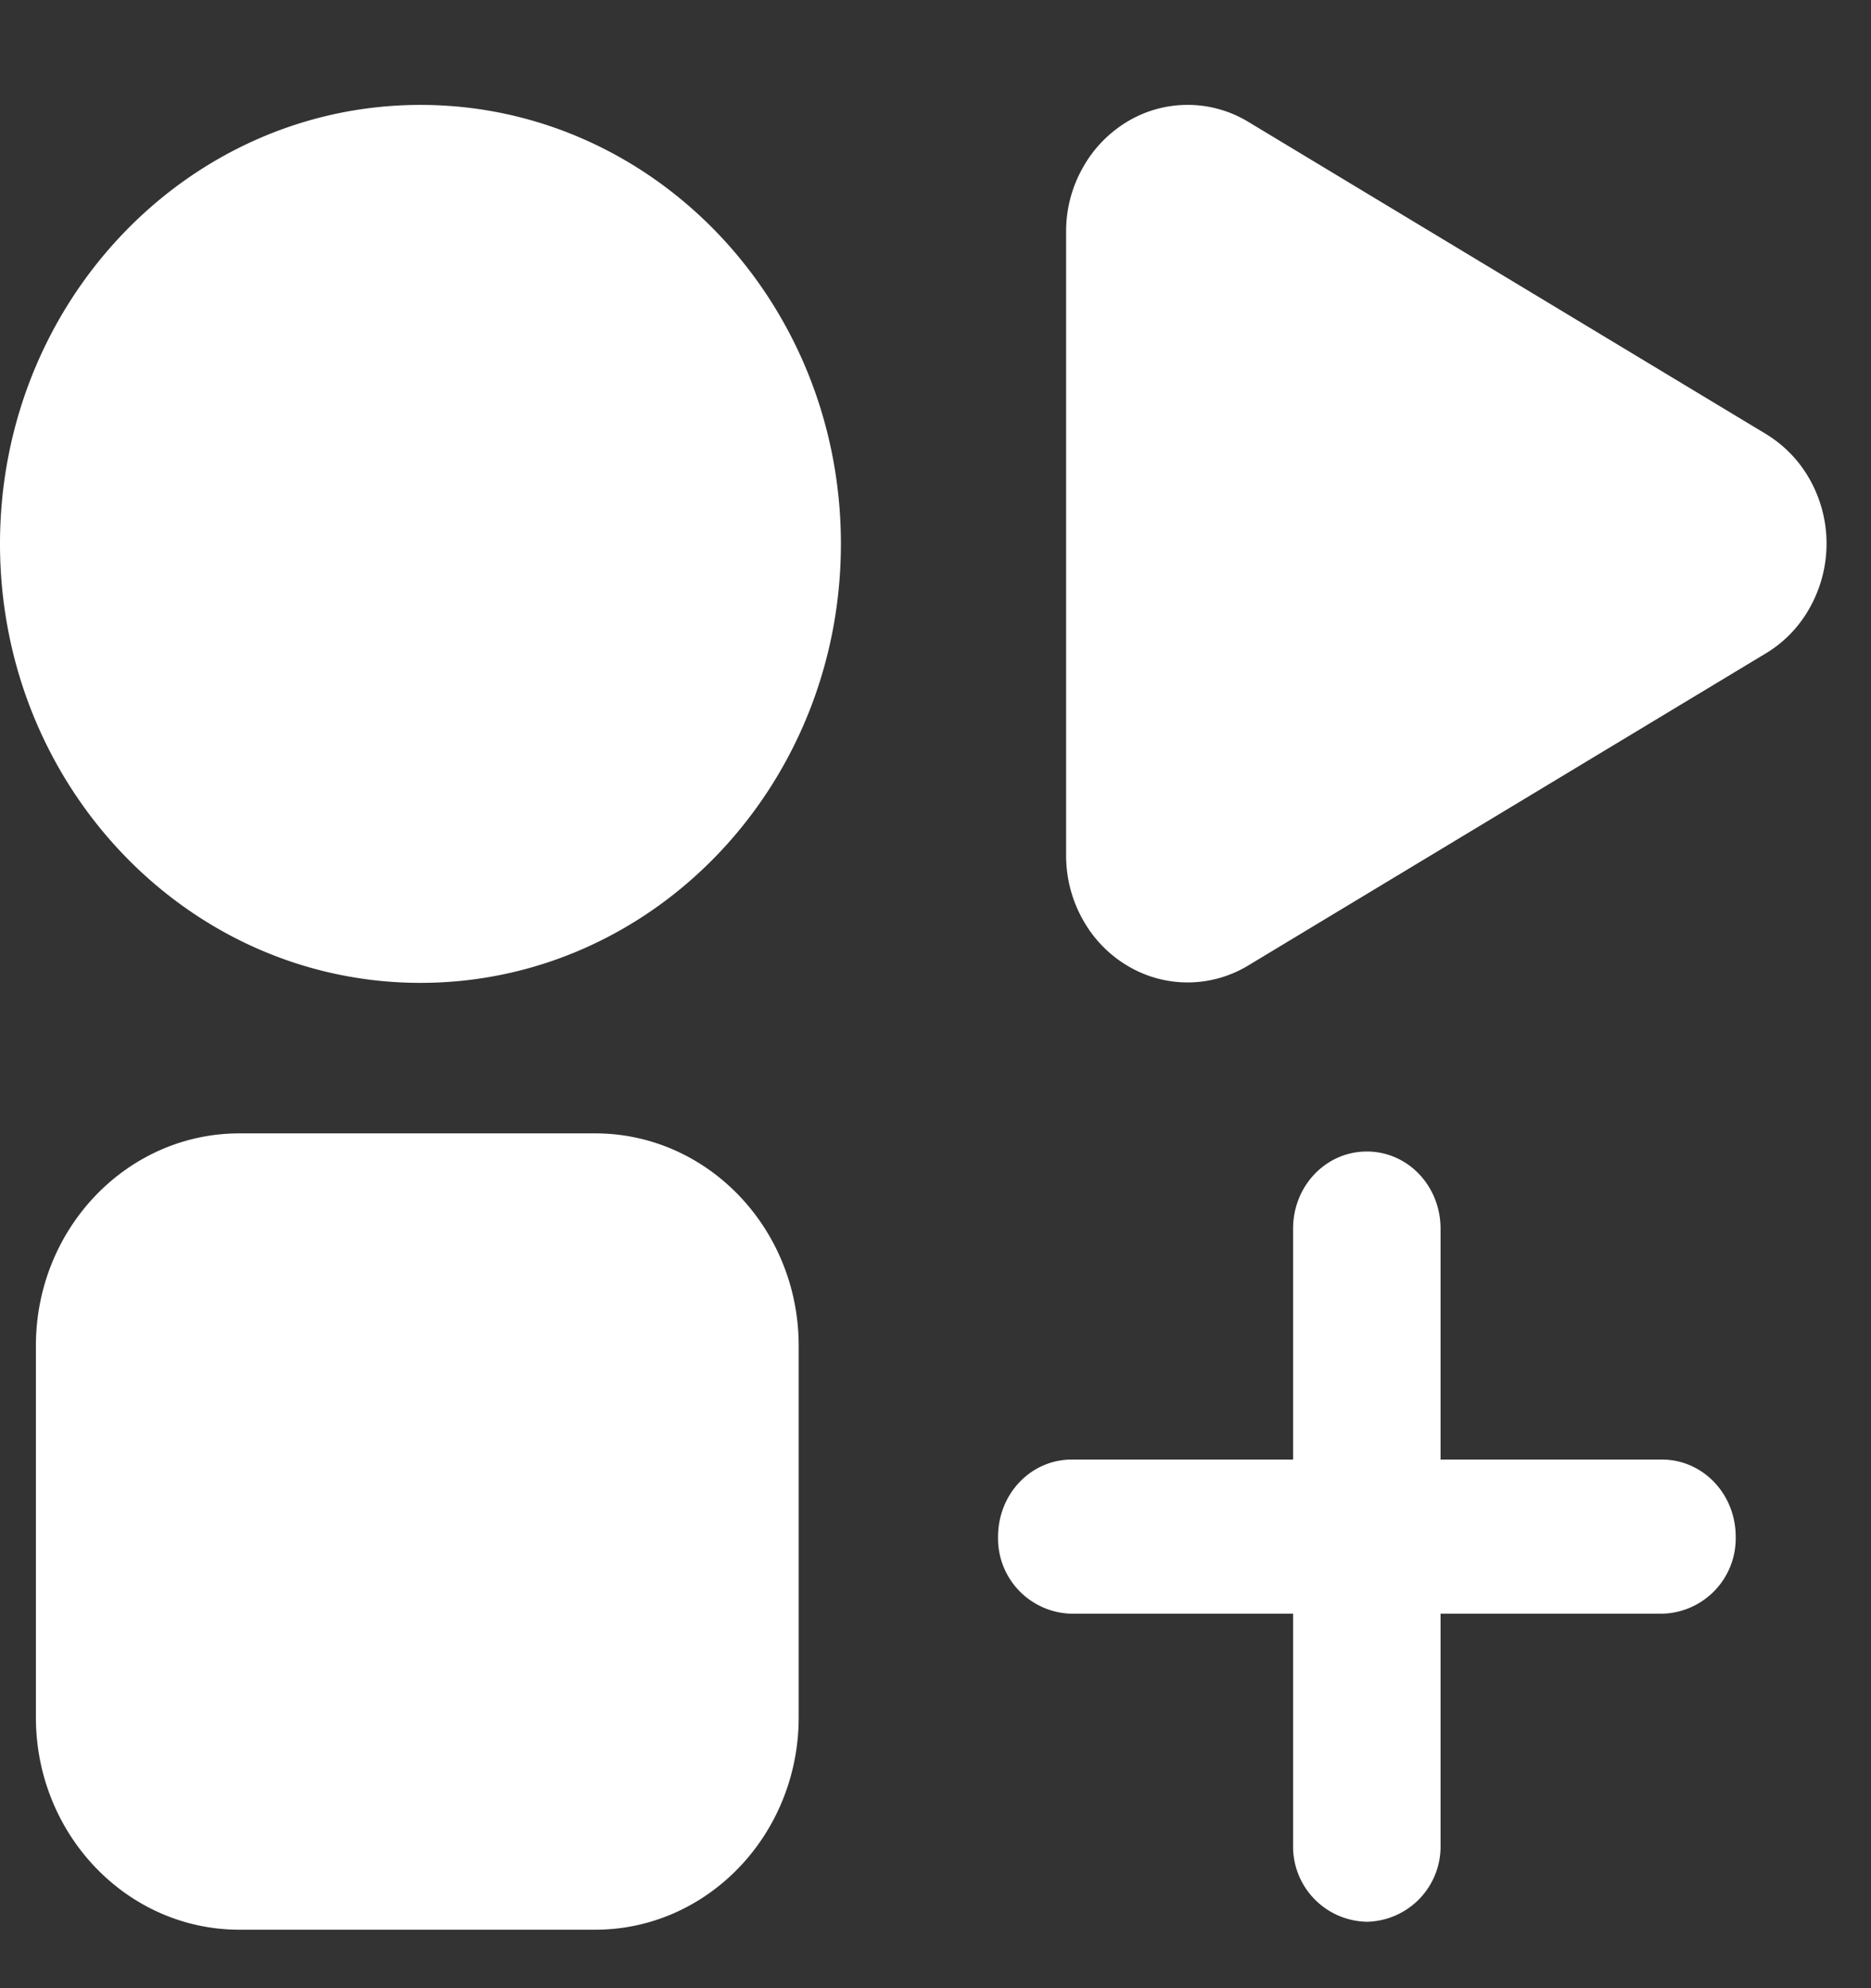
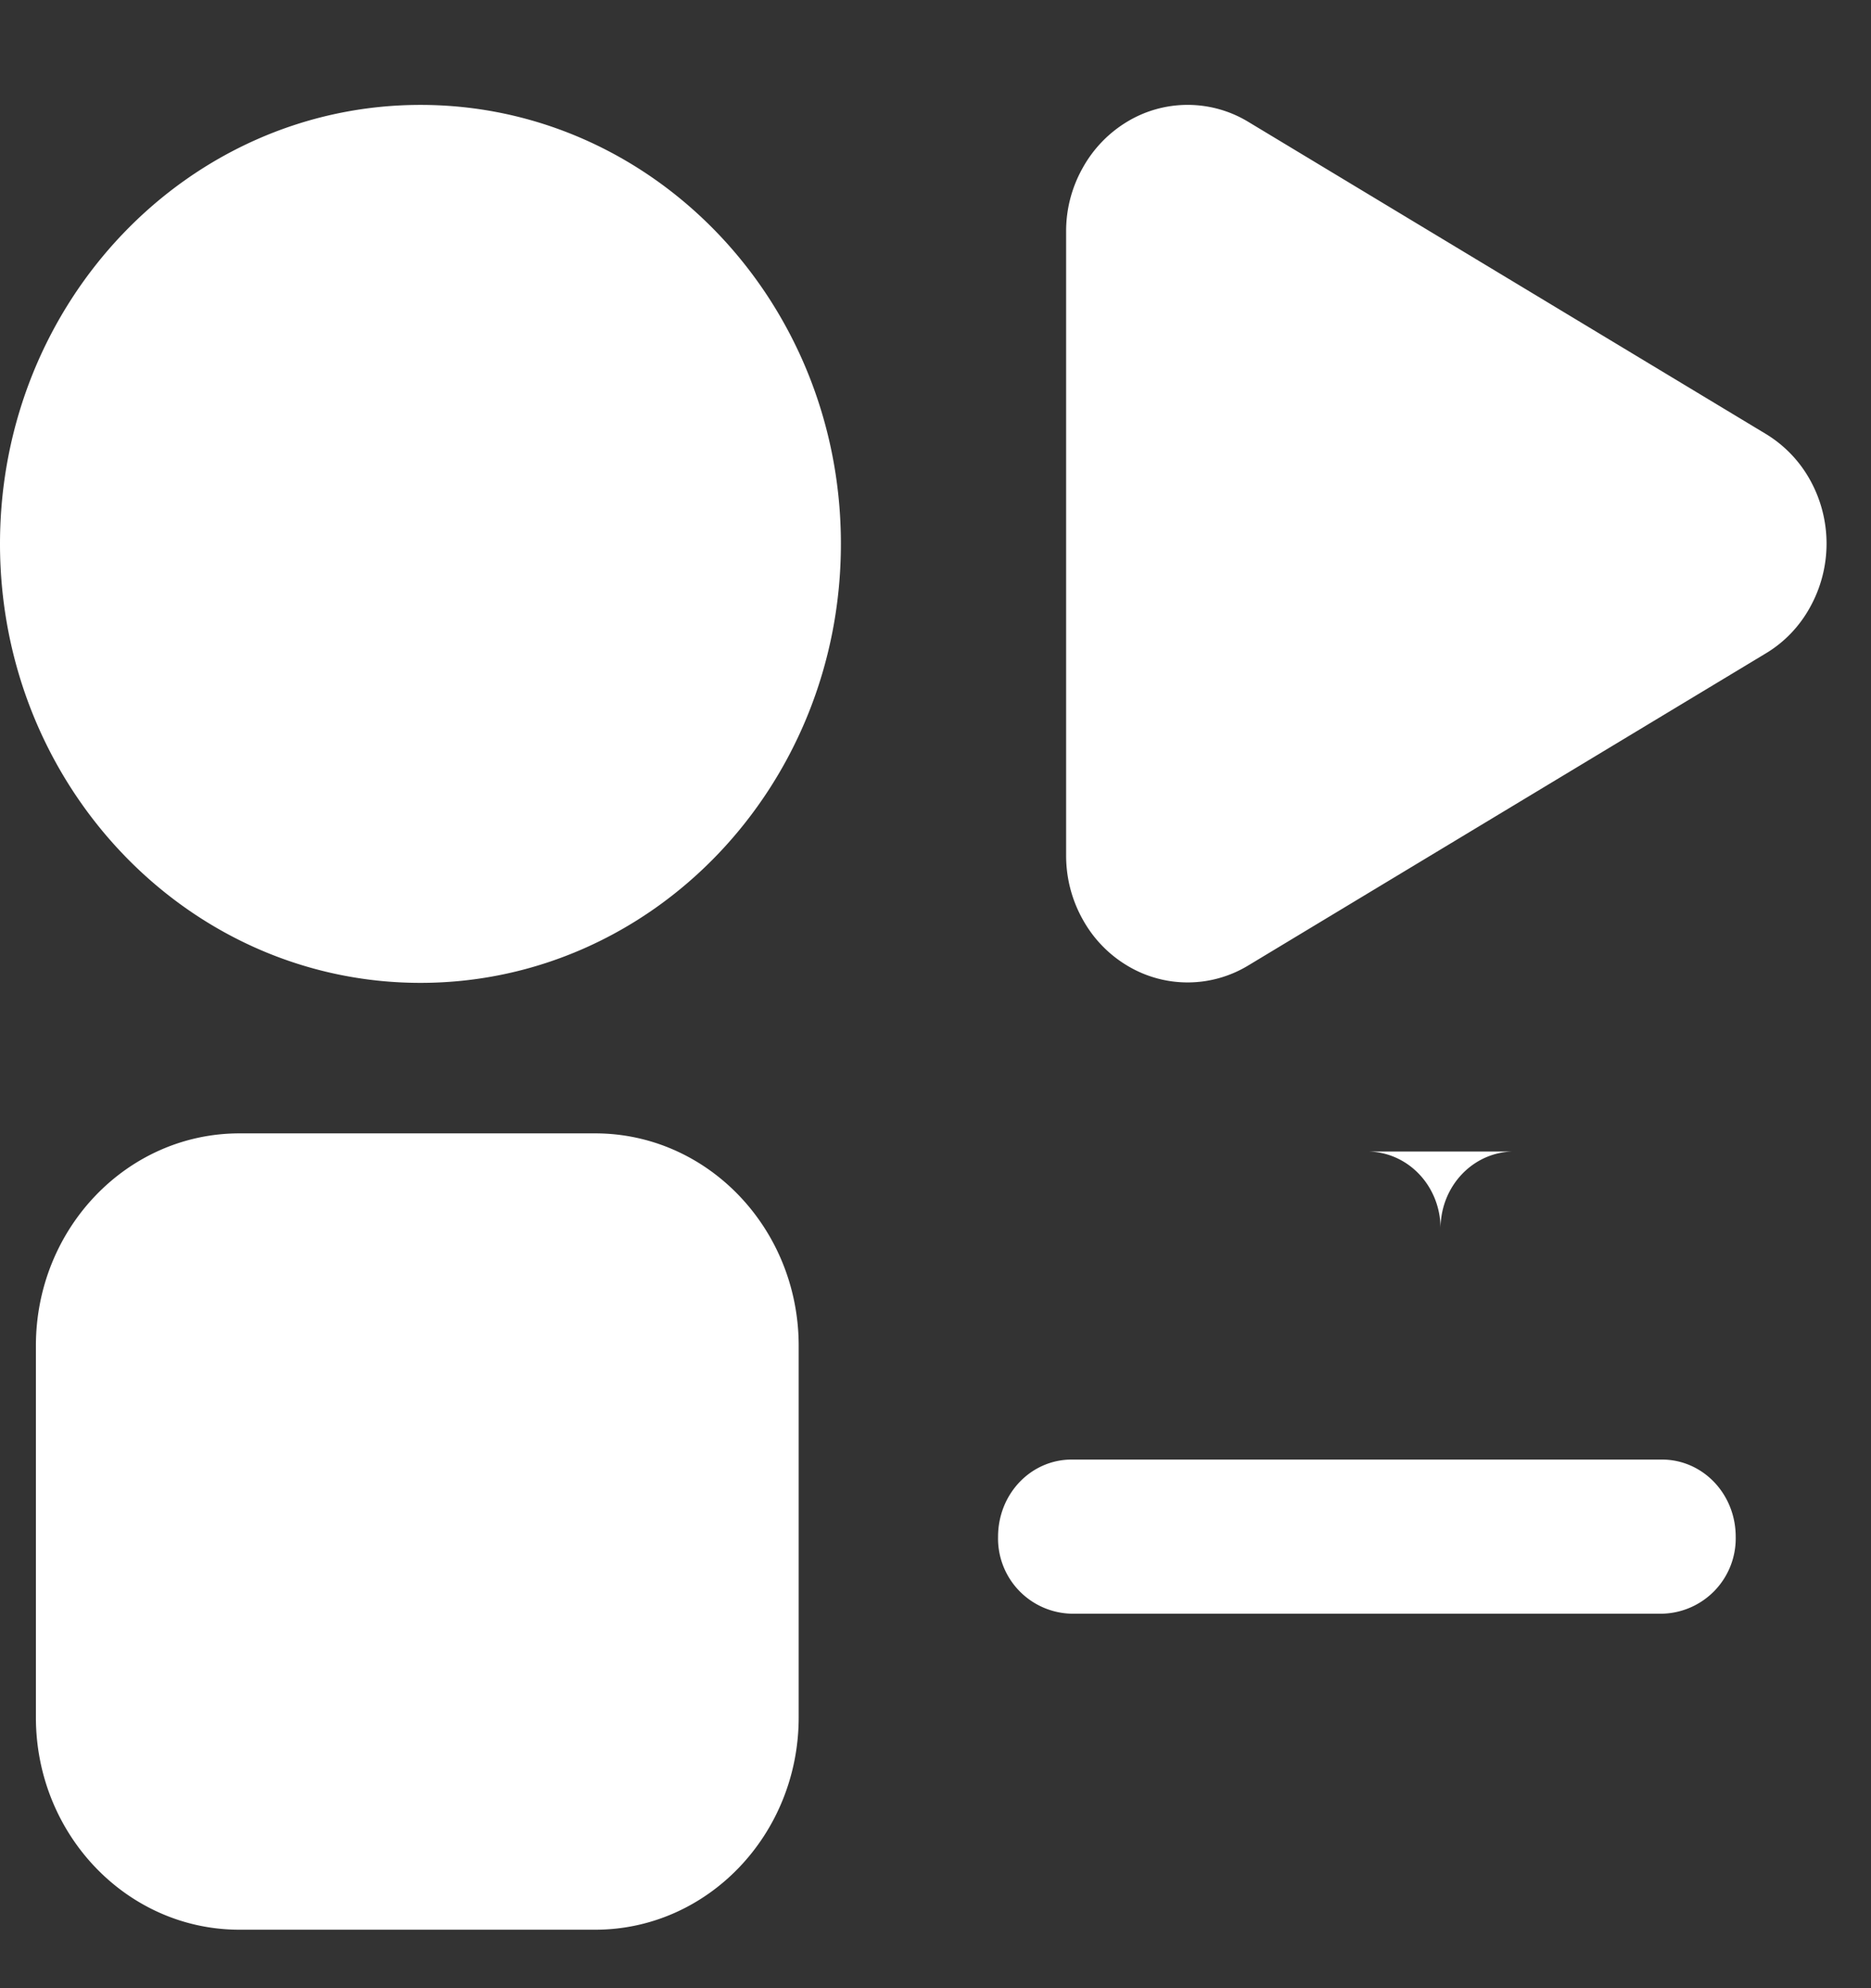
<svg xmlns="http://www.w3.org/2000/svg" width="16" height="17" fill="none">
  <rect width="100%" height="100%" fill="#333333" stroke="none" />
-   <path fill="#fff" d="M3.596 8.404c1.985 0 3.595-1.68 3.595-3.754S5.581.897 3.596.897 0 2.577 0 4.65s1.61 3.754 3.596 3.754M5.09 9.691H2.047c-.96 0-1.74.813-1.74 1.816v3.177c0 1.003.78 1.816 1.74 1.816H5.09c.96 0 1.74-.813 1.74-1.816v-3.177c0-1.003-.78-1.816-1.74-1.816M15.1 3.71l-4.425-2.668a1 1 0 0 0-1.038 0 1.06 1.06 0 0 0-.38.397 1.1 1.1 0 0 0-.14.542v5.335c0 .19.048.377.14.542.09.165.222.302.38.397a1 1 0 0 0 1.038 0l.655-.395 3.77-2.273c.159-.095.29-.232.38-.397a1.12 1.12 0 0 0 0-1.084 1.06 1.06 0 0 0-.38-.396m-.257 9.43a.644.644 0 0 1-.631.658H9.165a.643.643 0 0 1-.63-.658c0-.366.28-.66.63-.66h5.047c.35 0 .631.294.631.66m-3.154-3.294c.35 0 .63.294.63.66v5.268a.643.643 0 0 1-.63.658.643.643 0 0 1-.631-.658v-5.269c0-.365.281-.659.63-.659Z" />
+   <path fill="#fff" d="M3.596 8.404c1.985 0 3.595-1.68 3.595-3.754S5.581.897 3.596.897 0 2.577 0 4.65s1.61 3.754 3.596 3.754M5.09 9.691H2.047c-.96 0-1.74.813-1.74 1.816v3.177c0 1.003.78 1.816 1.74 1.816H5.09c.96 0 1.74-.813 1.74-1.816v-3.177c0-1.003-.78-1.816-1.74-1.816M15.1 3.71l-4.425-2.668a1 1 0 0 0-1.038 0 1.06 1.06 0 0 0-.38.397 1.1 1.1 0 0 0-.14.542v5.335c0 .19.048.377.14.542.09.165.222.302.38.397a1 1 0 0 0 1.038 0l.655-.395 3.77-2.273c.159-.095.29-.232.38-.397a1.12 1.12 0 0 0 0-1.084 1.06 1.06 0 0 0-.38-.396m-.257 9.43a.644.644 0 0 1-.631.658H9.165a.643.643 0 0 1-.63-.658c0-.366.28-.66.63-.66h5.047c.35 0 .631.294.631.66m-3.154-3.294c.35 0 .63.294.63.66v5.268v-5.269c0-.365.281-.659.63-.659Z" />
</svg>